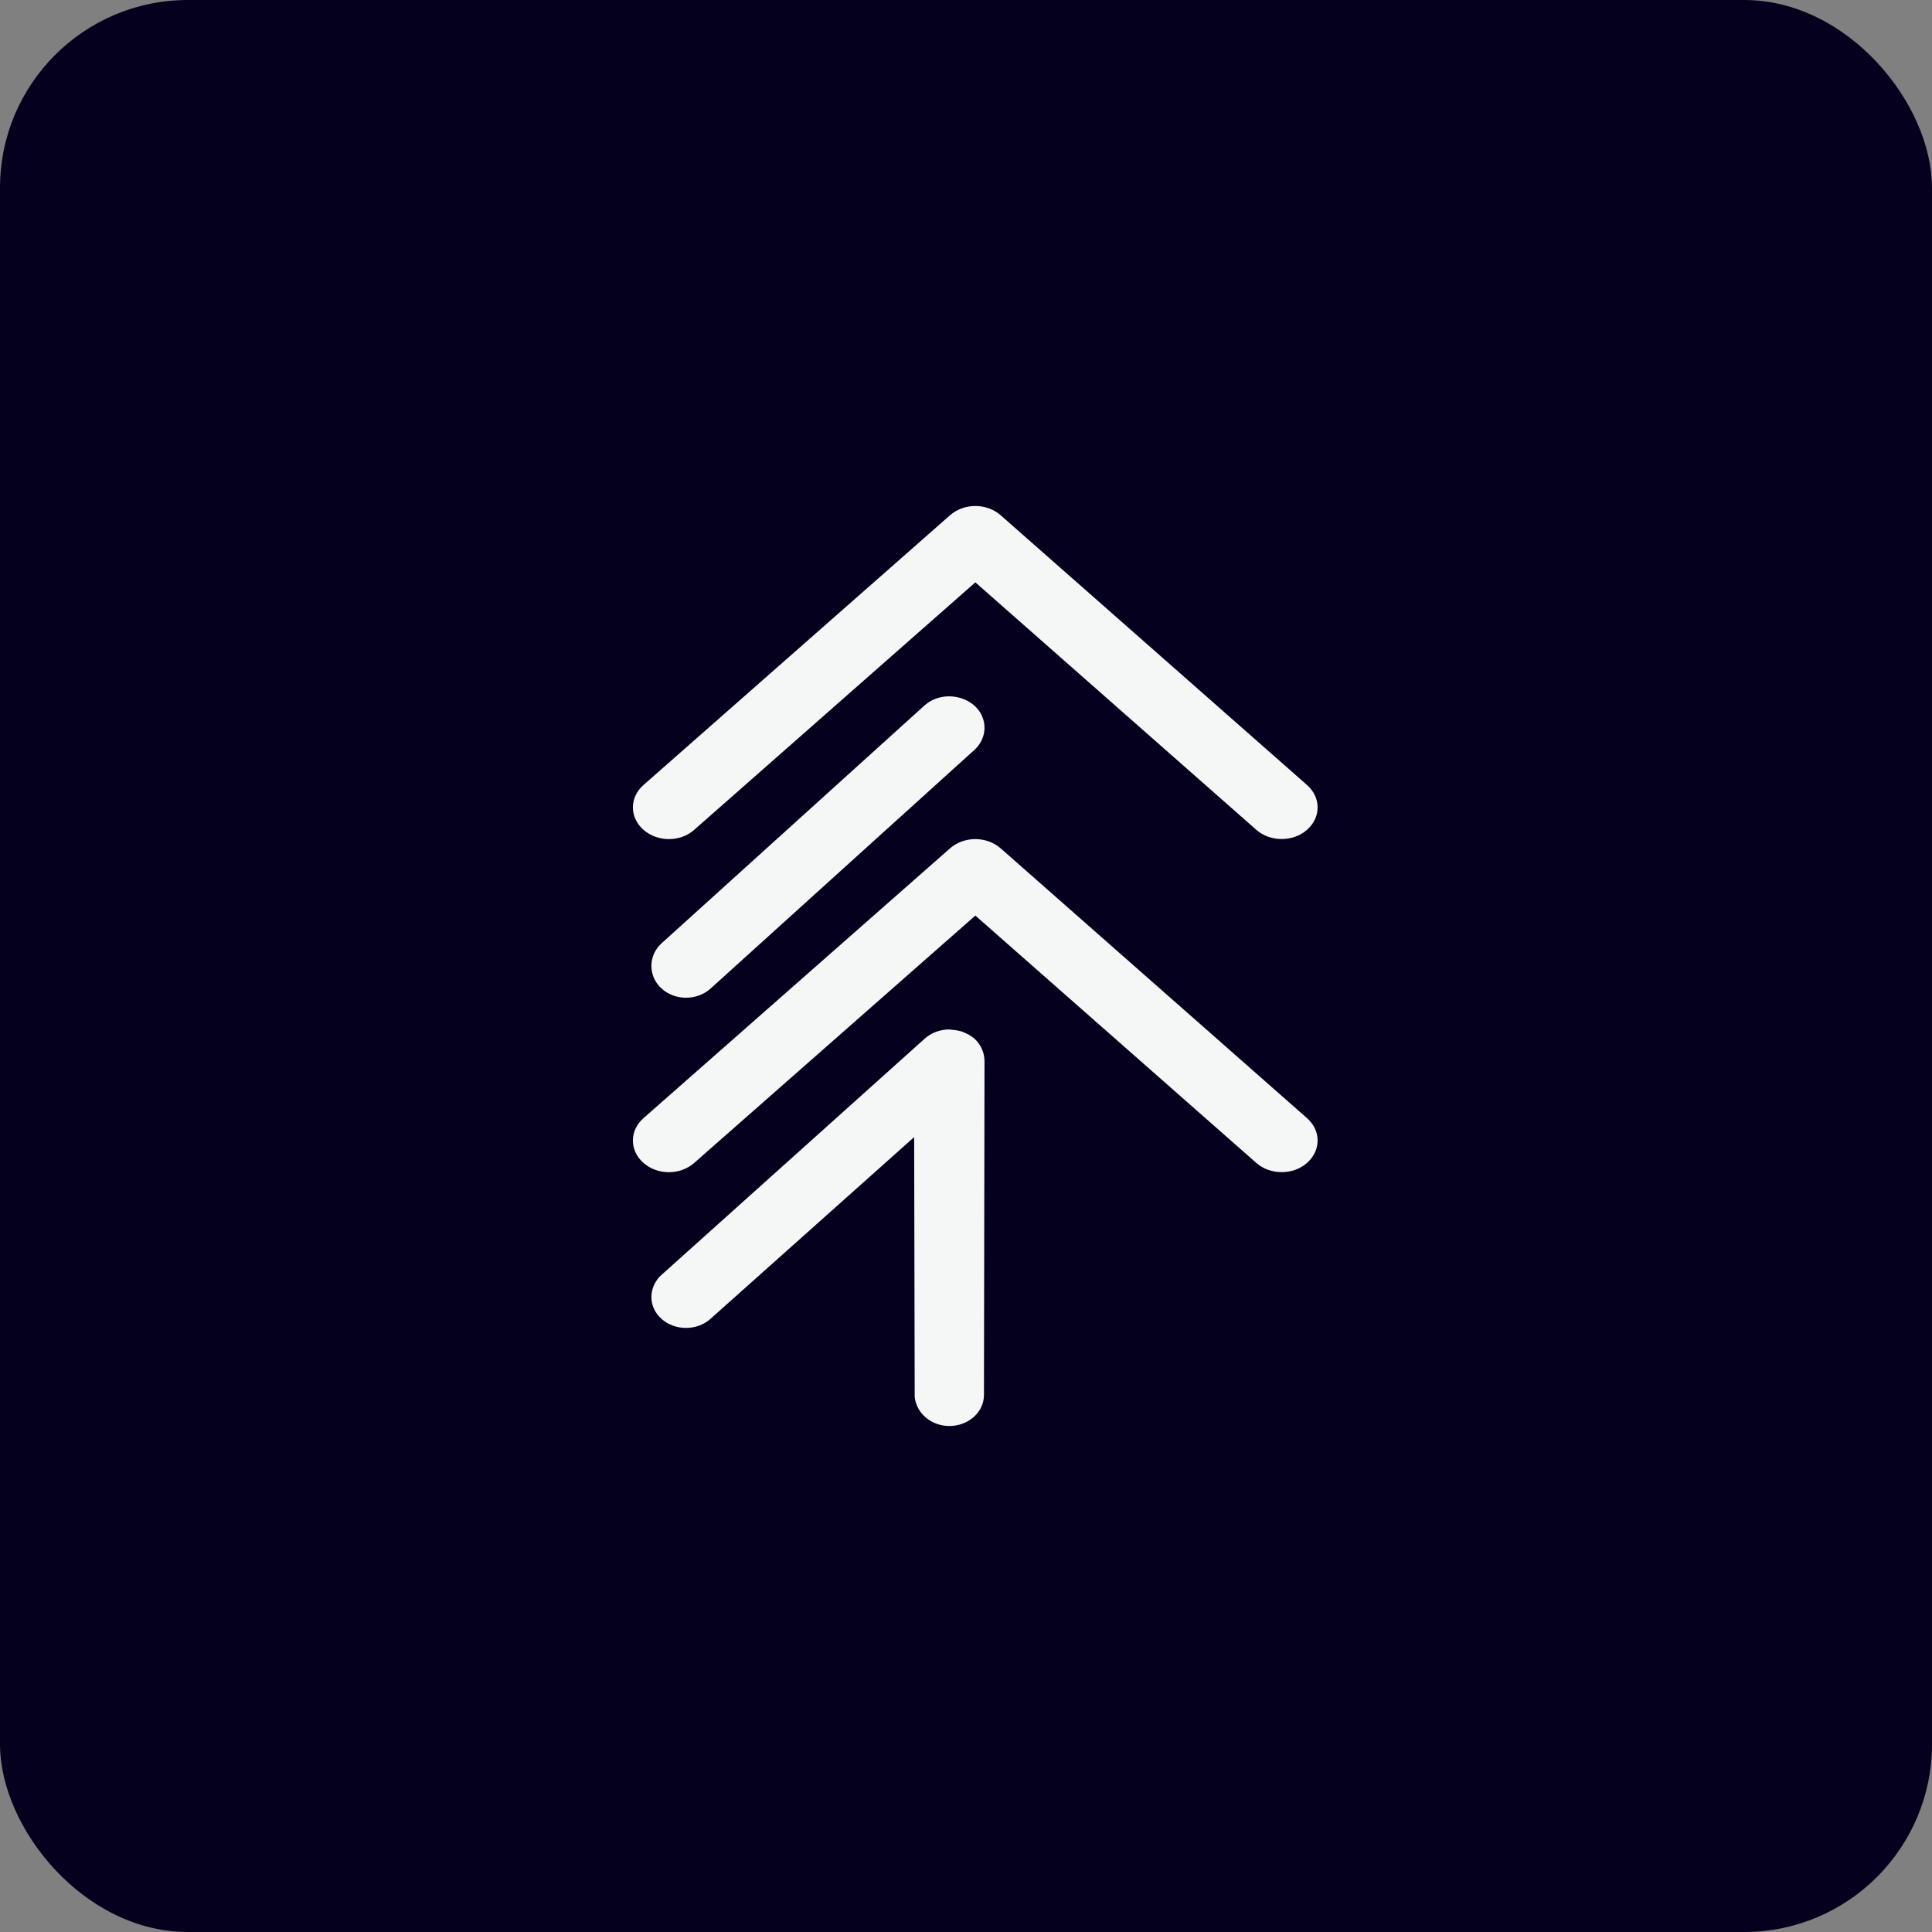
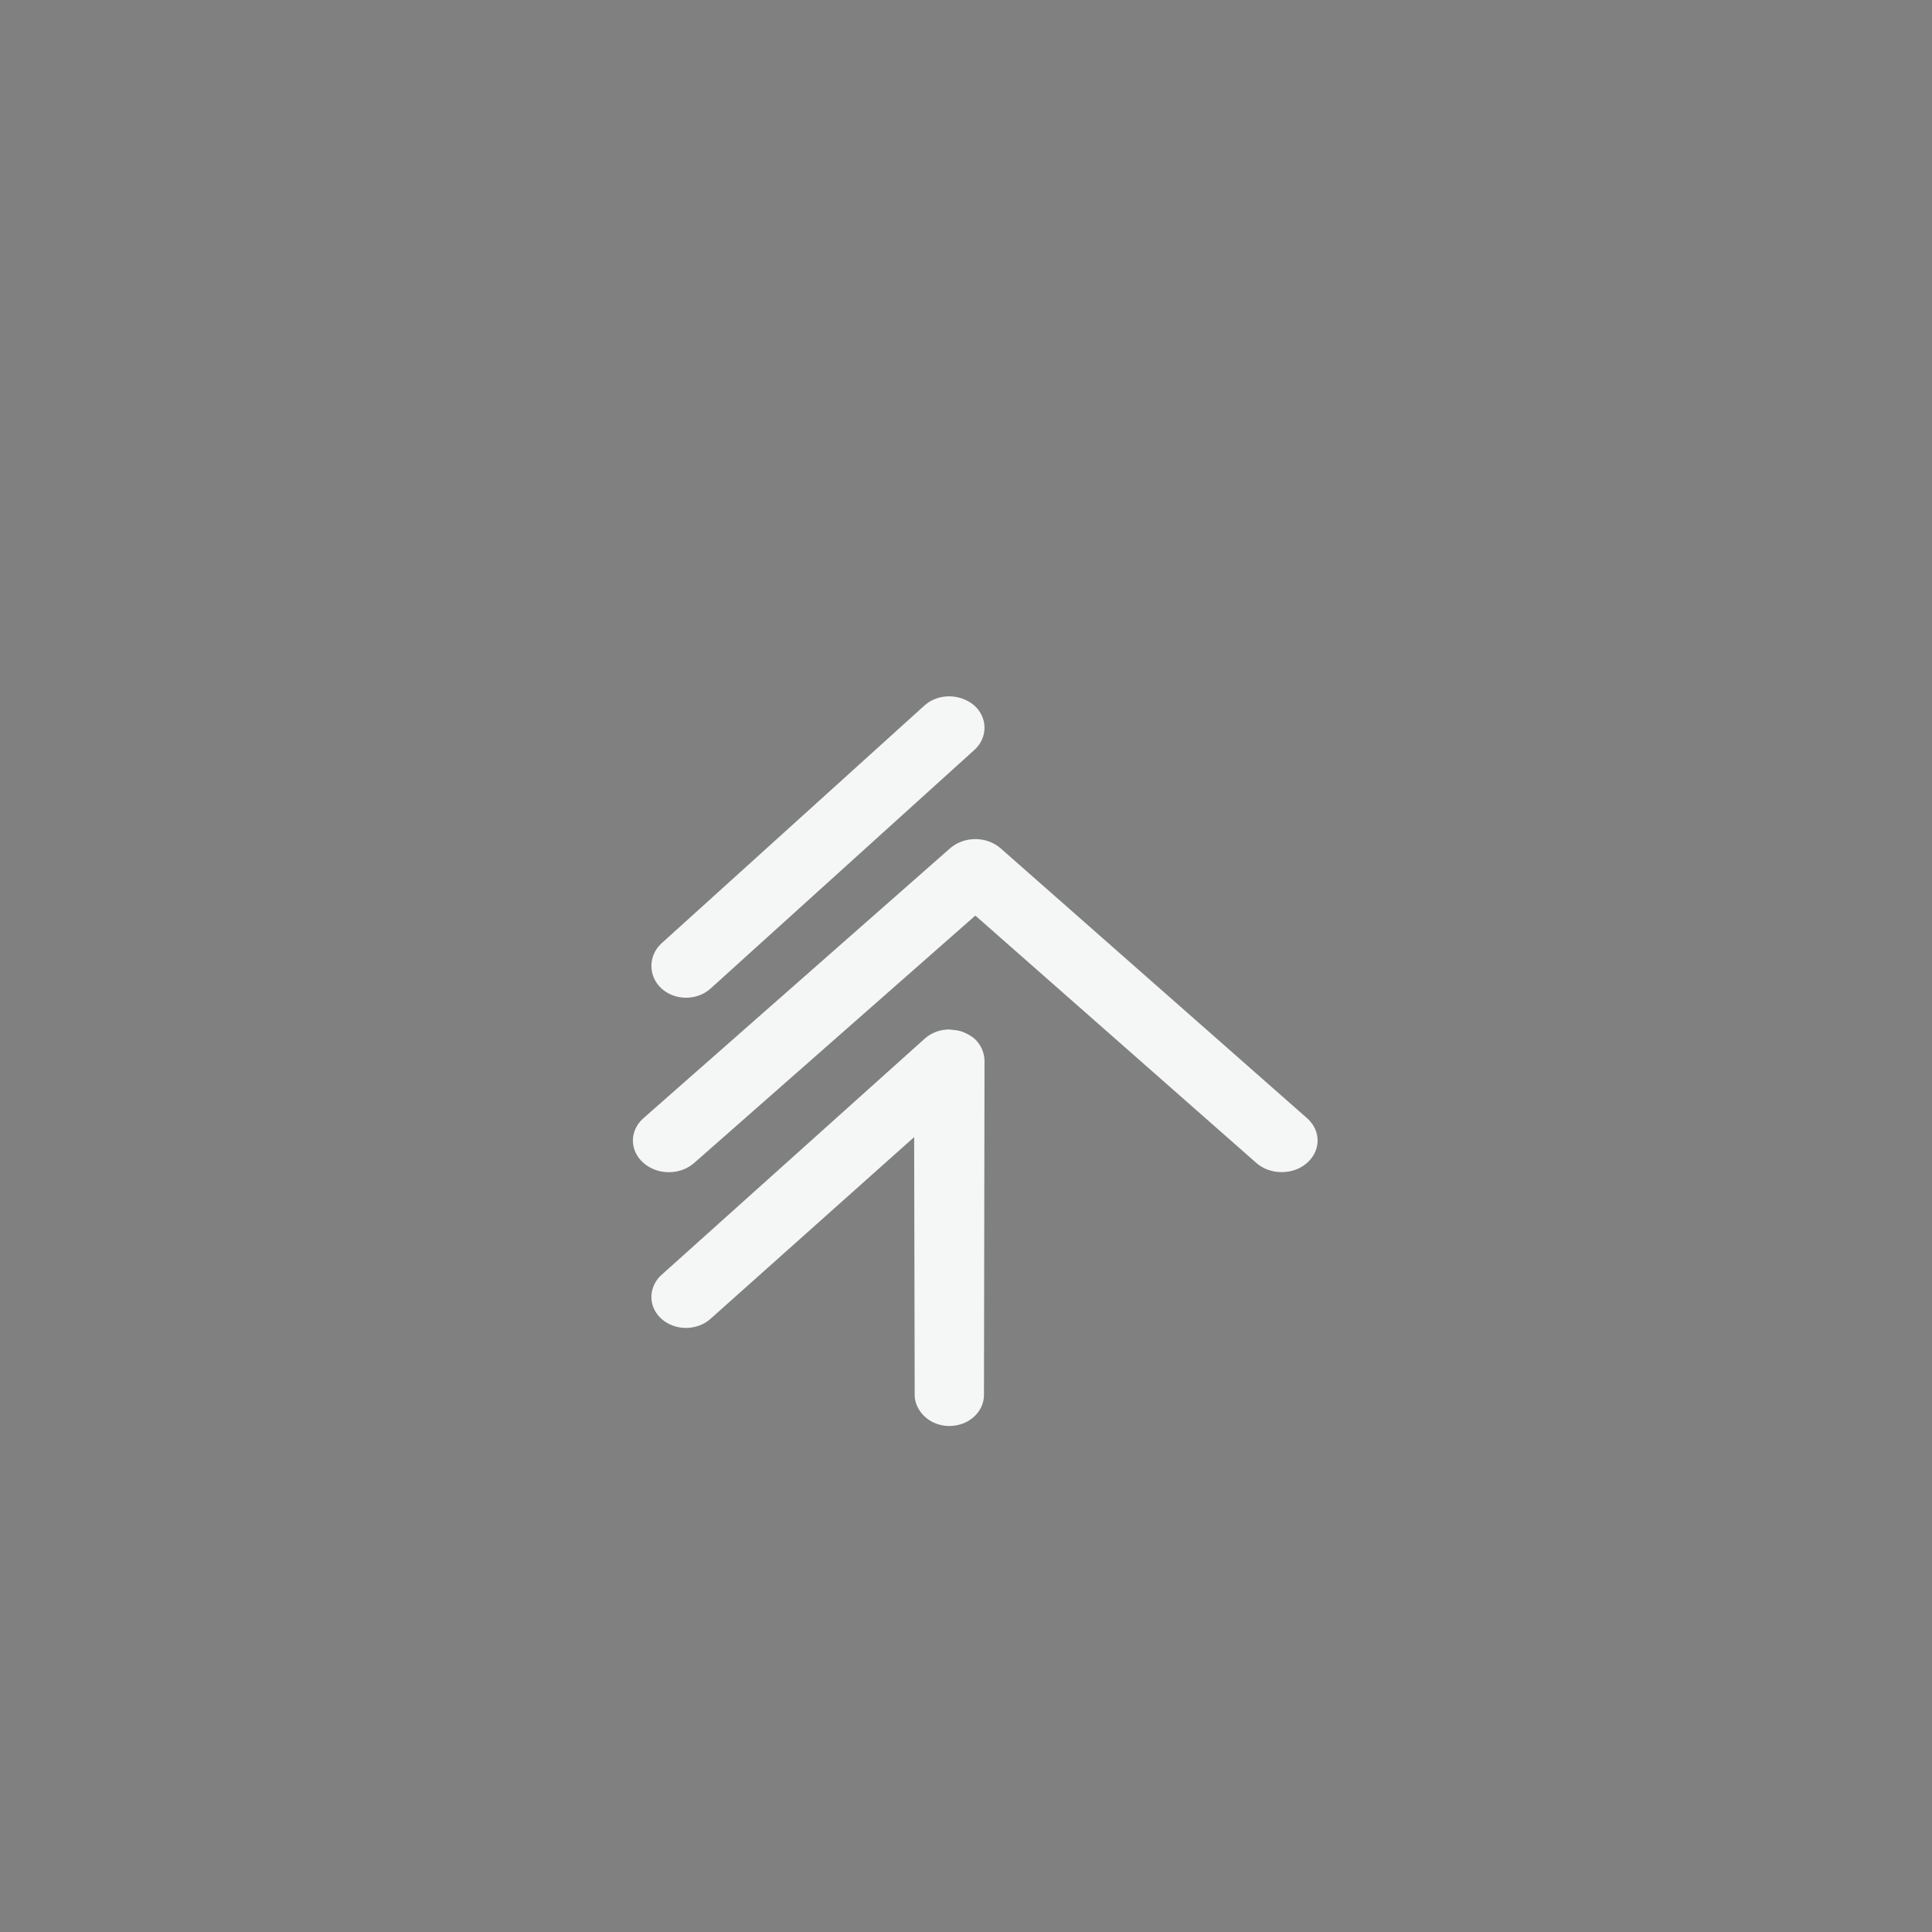
<svg xmlns="http://www.w3.org/2000/svg" width="720" height="720" viewBox="0 0 720 720">
  <rect x="0" y="0" width="720" height="720" fill="#808080" stroke="none" />
  <g fill="none" fill-rule="evenodd">
-     <rect width="720" height="720" fill="#05001E" rx="70" />
    <g fill="#F5F7F7" fill-rule="nonzero" transform="translate(235.862 188.571)">
-       <path d="M22.858,120.667 L127.621,28.453 L232.314,120.667 C234.938,122.981 238.322,124.108 241.775,124.108 C245.228,124.108 248.612,122.981 251.236,120.667 C256.485,116.038 256.485,108.621 251.236,103.992 L137.082,3.471 C131.833,-1.157 123.408,-1.157 118.16,3.471 L3.936,103.992 C-1.312,108.621 -1.312,116.038 3.936,120.667 C9.185,125.295 17.679,125.295 22.858,120.667" />
      <path d="M108.643 74.361L10.676 162.98C5.637 167.547 5.637 175.258 10.676 179.826 15.716 184.393 23.913 184.393 28.952 179.826L127.255 90.911C132.294 86.343 132.294 78.929 127.255 74.361 121.88 69.794 113.682 69.794 108.643 74.361M137.082 127.608C131.833 122.981 123.408 122.981 118.16 127.608L3.936 228.14C-1.312 232.766-1.312 240.18 3.936 244.806 9.185 249.432 17.61 249.432 22.858 244.806L127.621 152.637 232.314 244.806C234.938 247.119 238.322 248.246 241.775 248.246 245.228 248.246 248.612 247.119 251.236 244.806 256.485 240.18 256.485 232.766 251.236 228.14L137.082 127.608z" />
      <path d="M127.27,198.481 C125.993,197.423 124.581,196.66 123.102,196.072 C123.035,196.072 123.035,196.014 123.035,196.014 C121.623,195.485 120.211,195.309 118.733,195.191 C118.464,195.191 118.262,195.074 117.993,195.074 C117.993,195.074 117.993,195.074 117.993,195.074 C114.632,195.074 111.338,196.19 108.783,198.481 L10.032,287.115 C5.595,291.932 5.931,298.687 10.637,302.916 C15.678,307.439 23.88,307.439 28.921,302.916 L104.817,235.192 L105.019,332.049 C105.691,338.217 111.271,342.857 117.926,342.857 C125.052,342.857 130.833,337.688 130.833,331.286 L131.034,206.939 C131.034,206.939 131.034,206.88 131.034,206.88 C131.034,203.826 129.757,200.771 127.27,198.481" />
    </g>
  </g>
</svg>